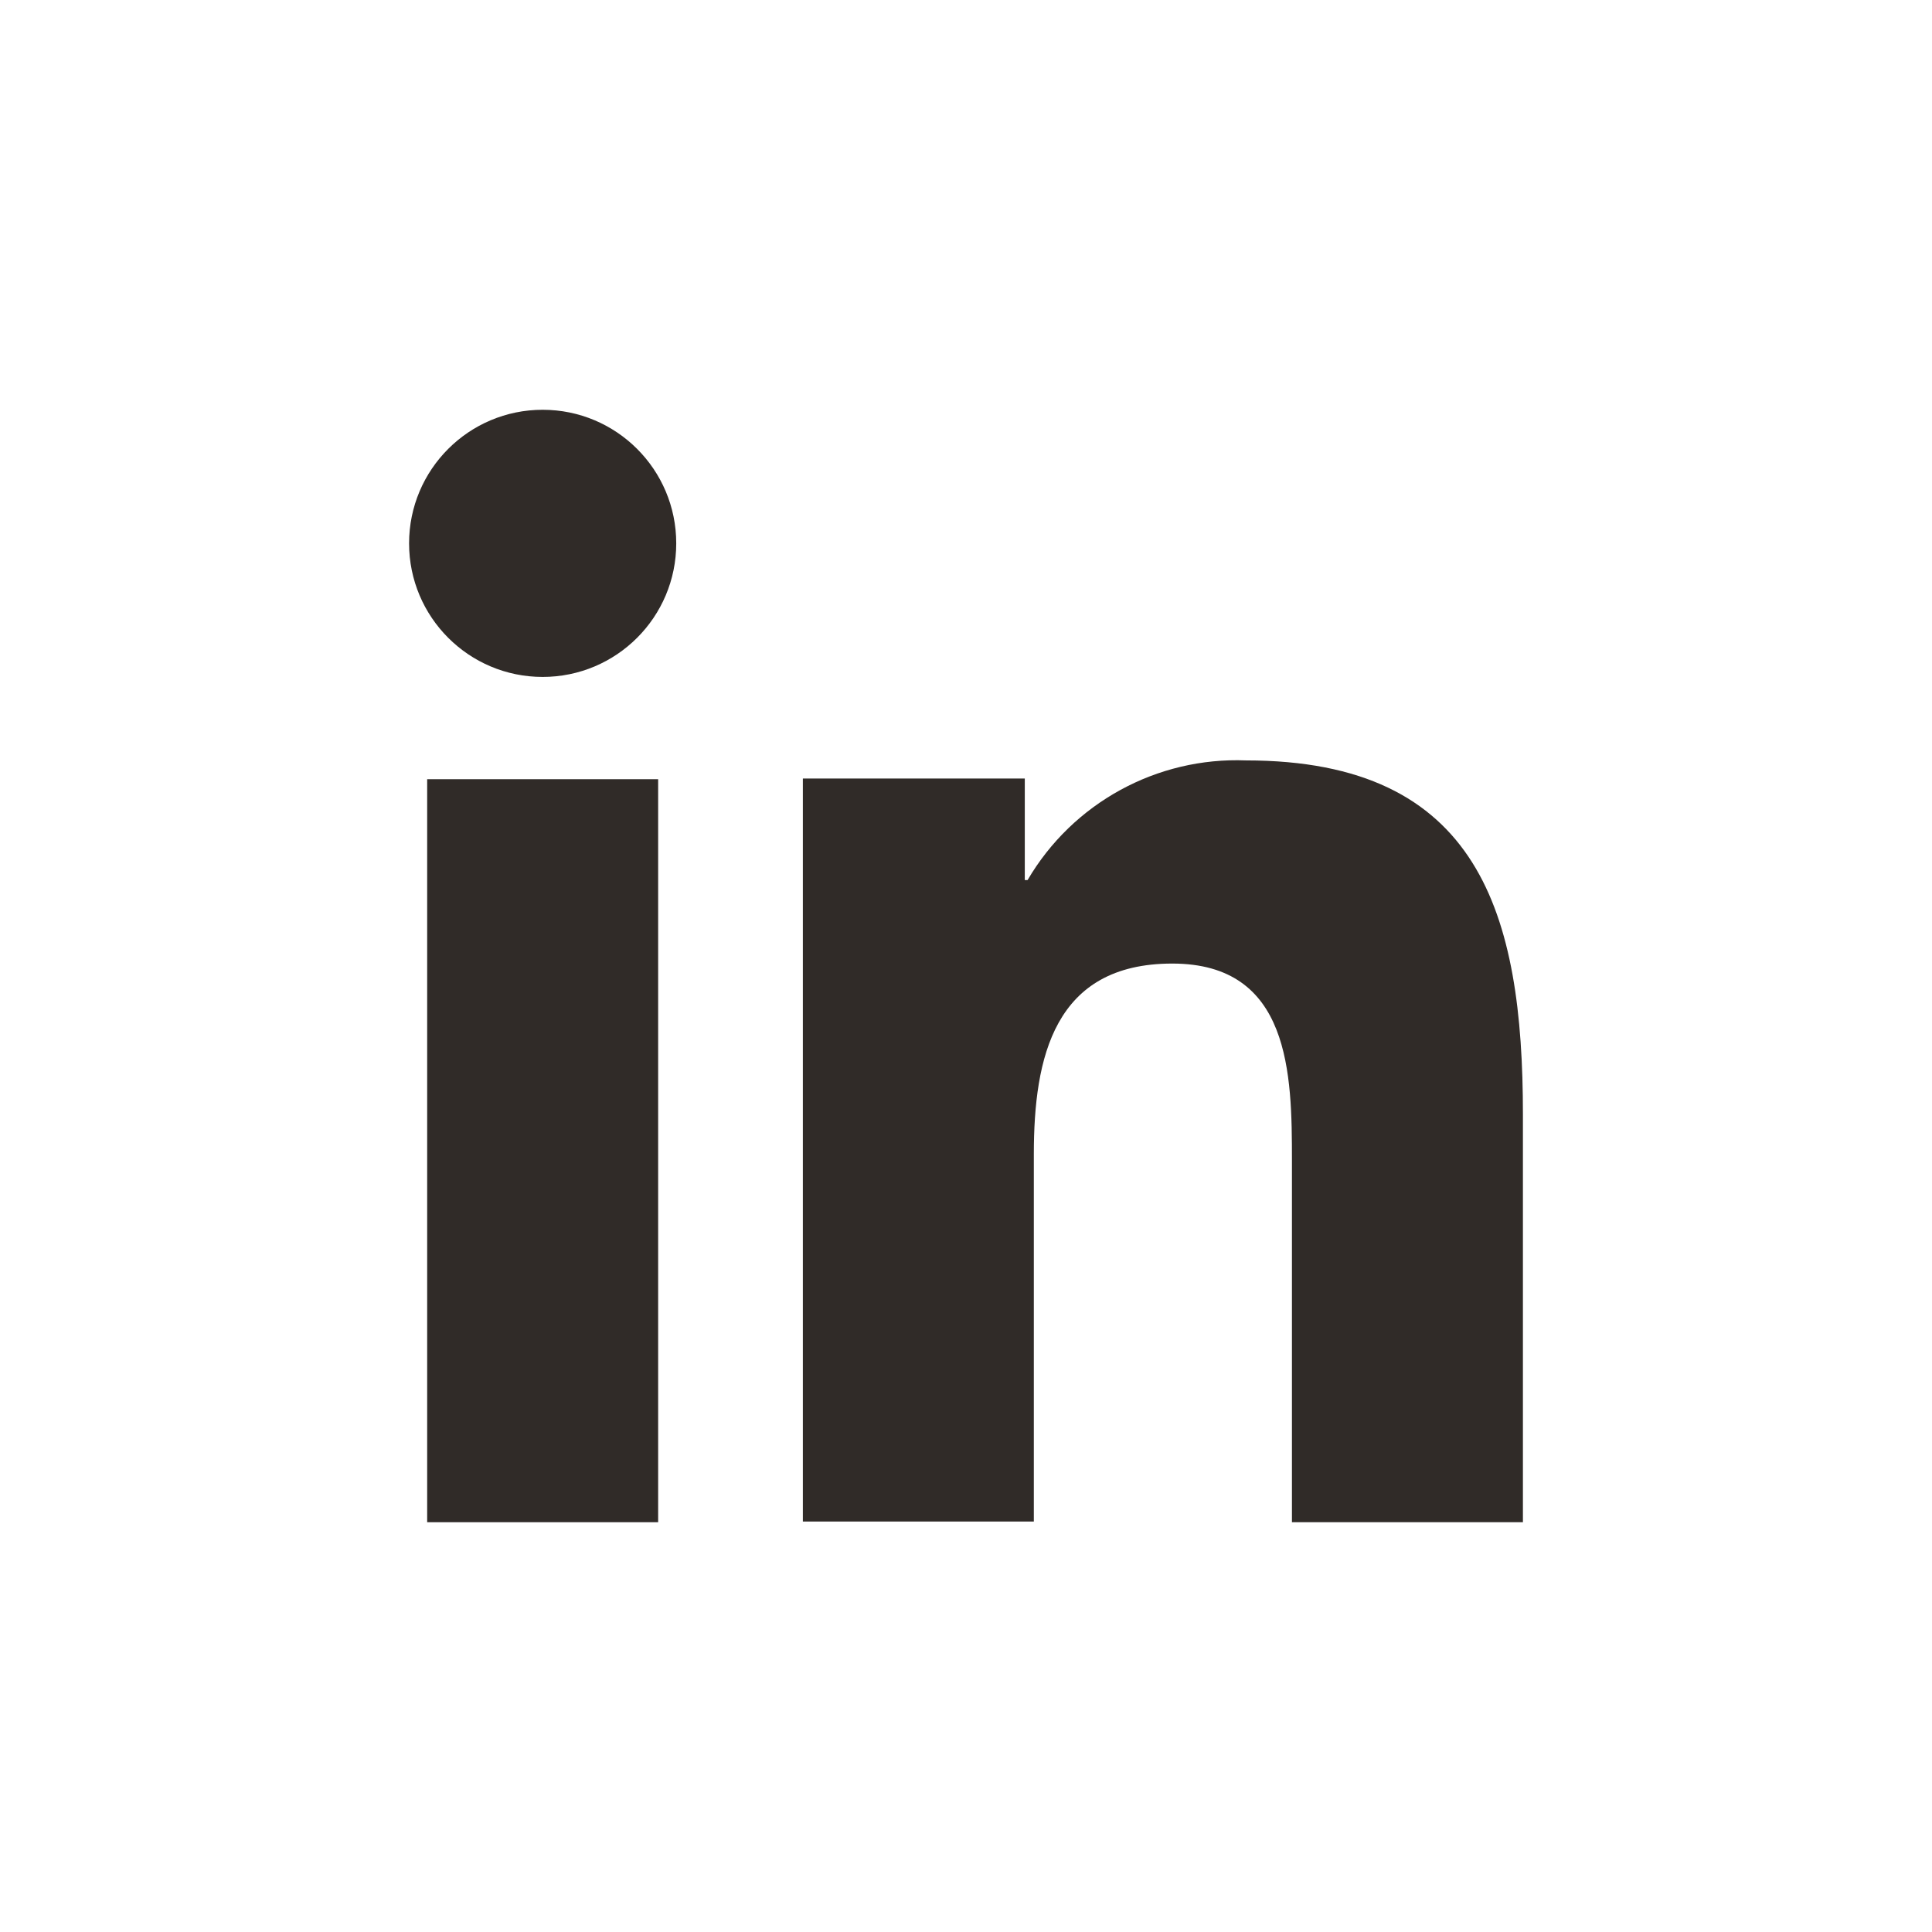
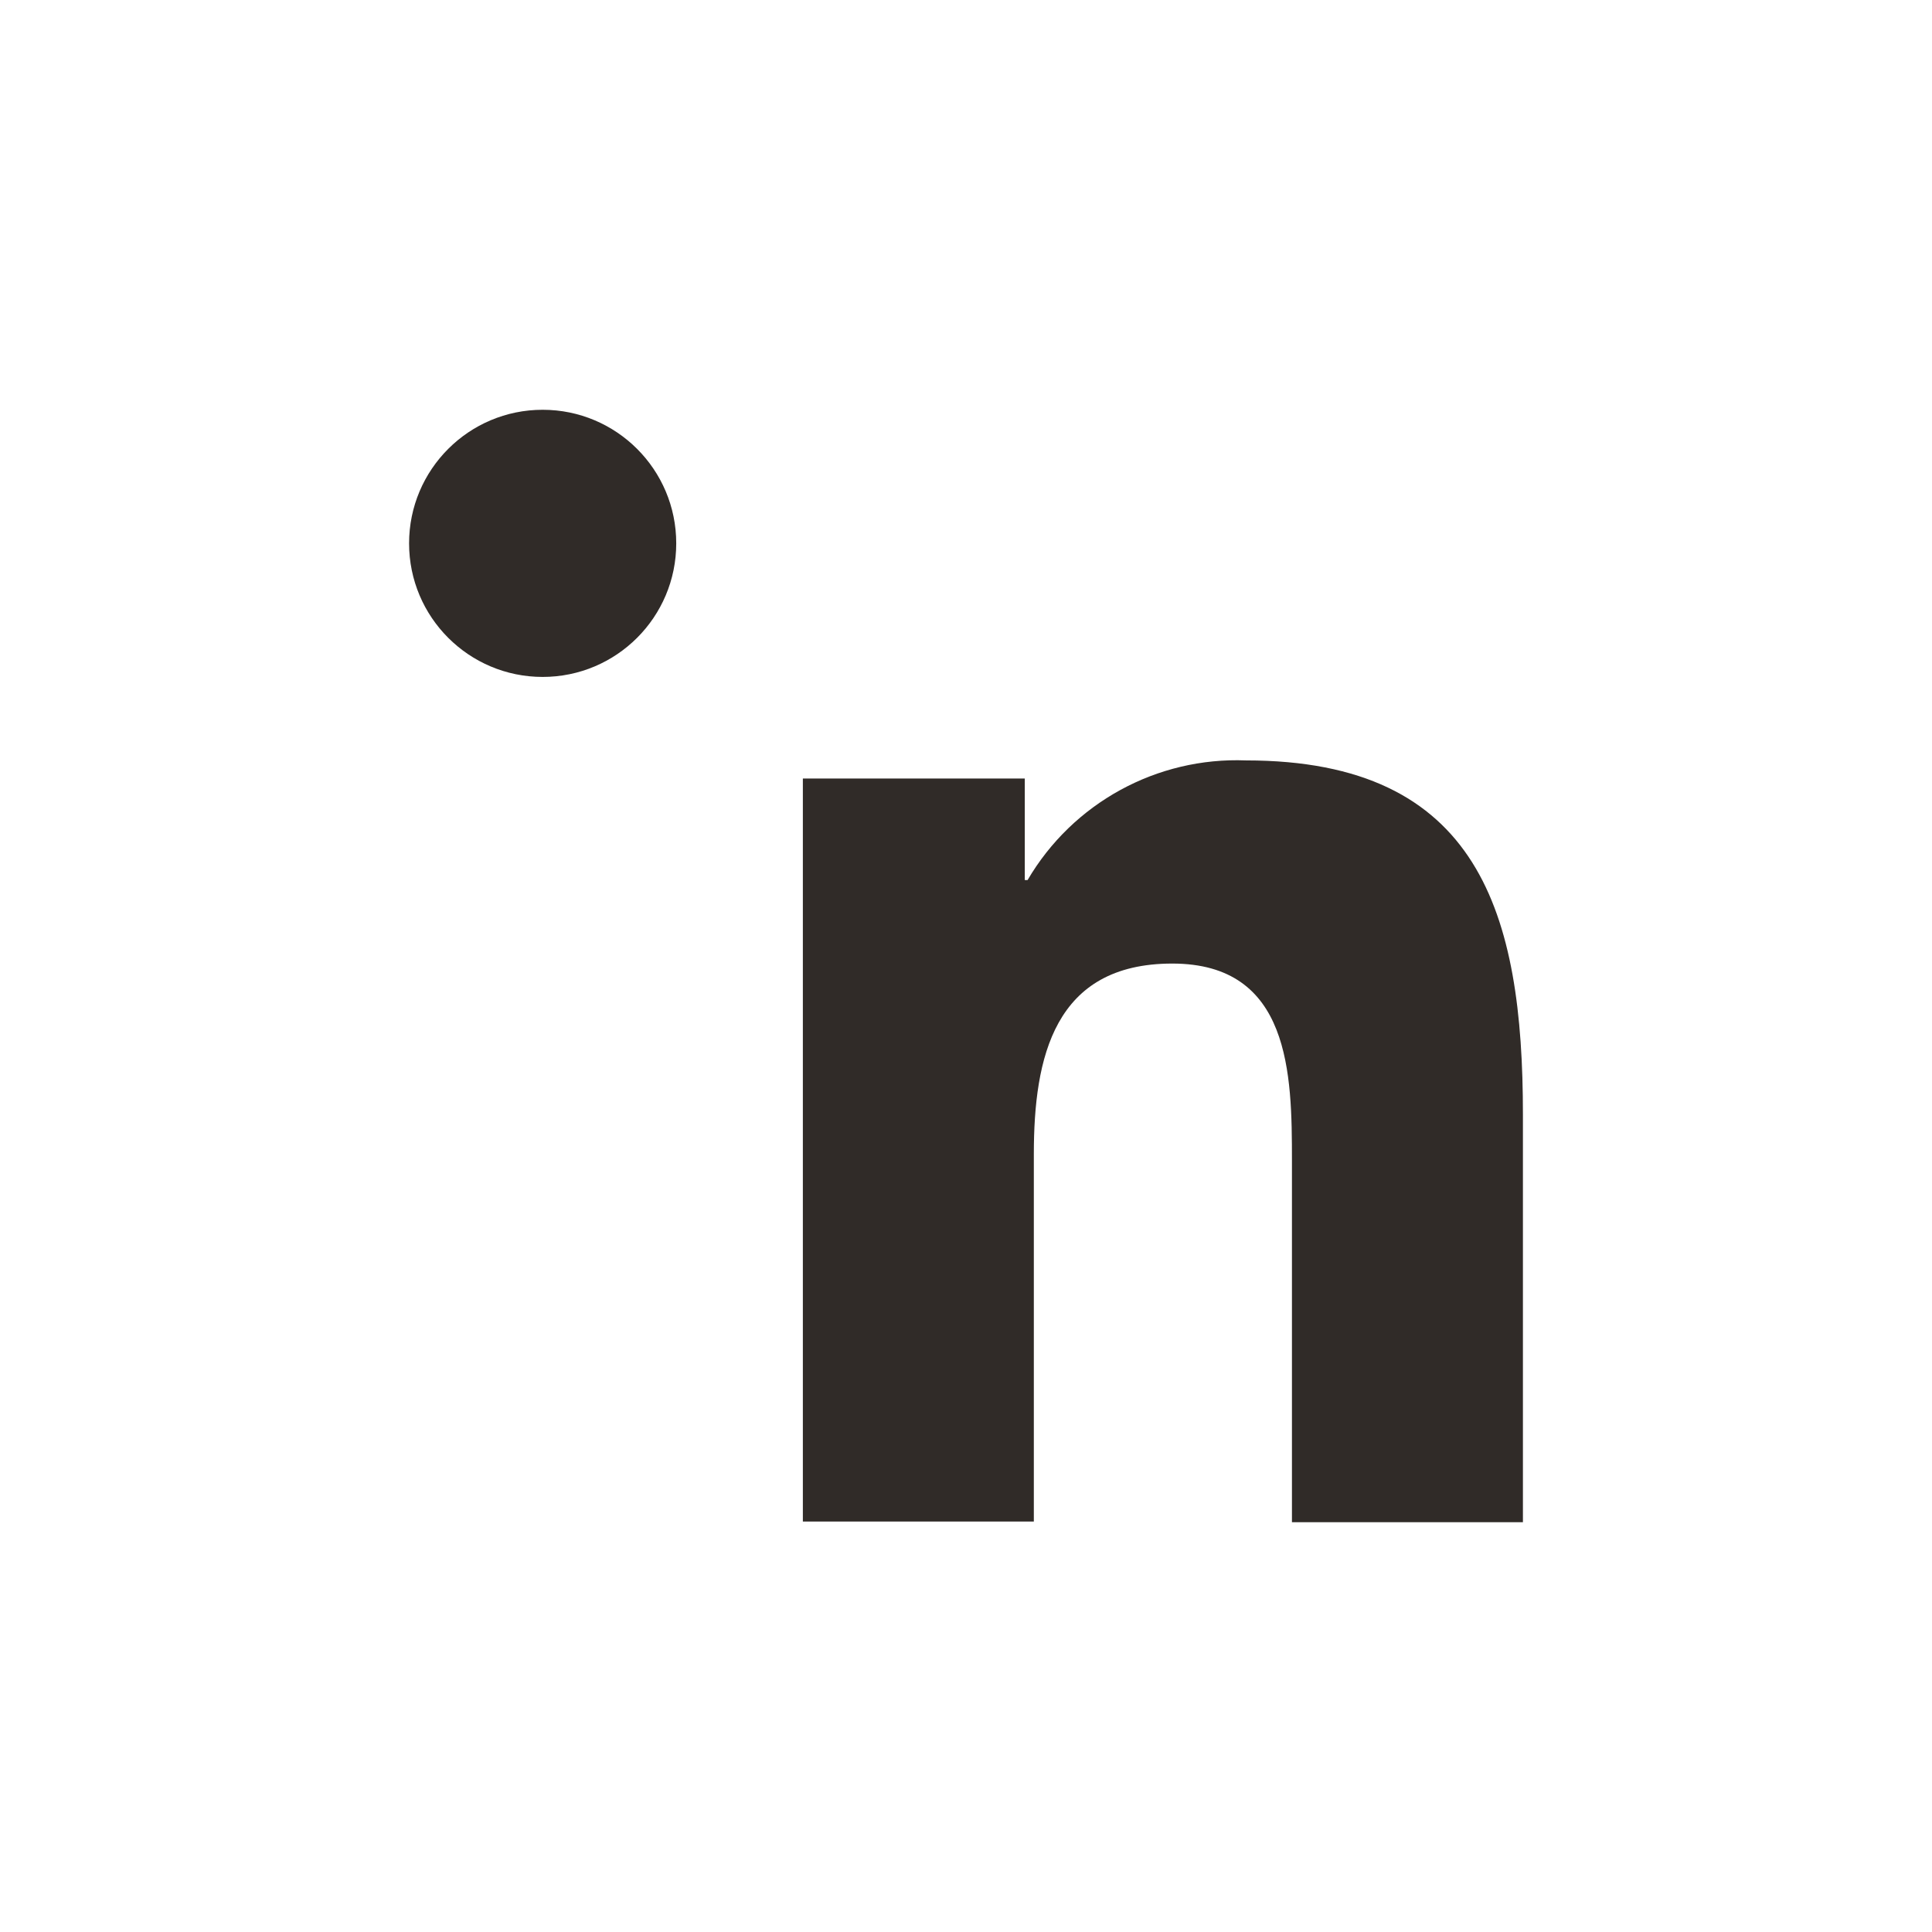
<svg xmlns="http://www.w3.org/2000/svg" id="Layer_2" viewBox="0 0 27.77 27.77">
  <defs>
    <style>.cls-1{fill:none;}.cls-1,.cls-2{stroke-width:0px;}.cls-2{fill:#302b28;}</style>
  </defs>
  <g id="Layer_2-2">
    <g id="Layer_1-2">
      <rect class="cls-1" width="27.77" height="27.77" />
      <circle class="cls-2" cx="7.8" cy="7.81" r="1.92" />
-       <rect class="cls-2" x="6.14" y="11.2" width="3.32" height="10.68" />
      <path class="cls-2" d="m21.89,16.02v5.86h-3.32v-5.2c0-1.24-.02-2.83-1.72-2.83s-1.99,1.35-1.99,2.74v5.28h-3.32v-10.68h3.19v1.46h.04c.65-1.11,1.86-1.77,3.14-1.72,3.36,0,3.98,2.21,3.98,5.09Z" />
    </g>
  </g>
</svg>